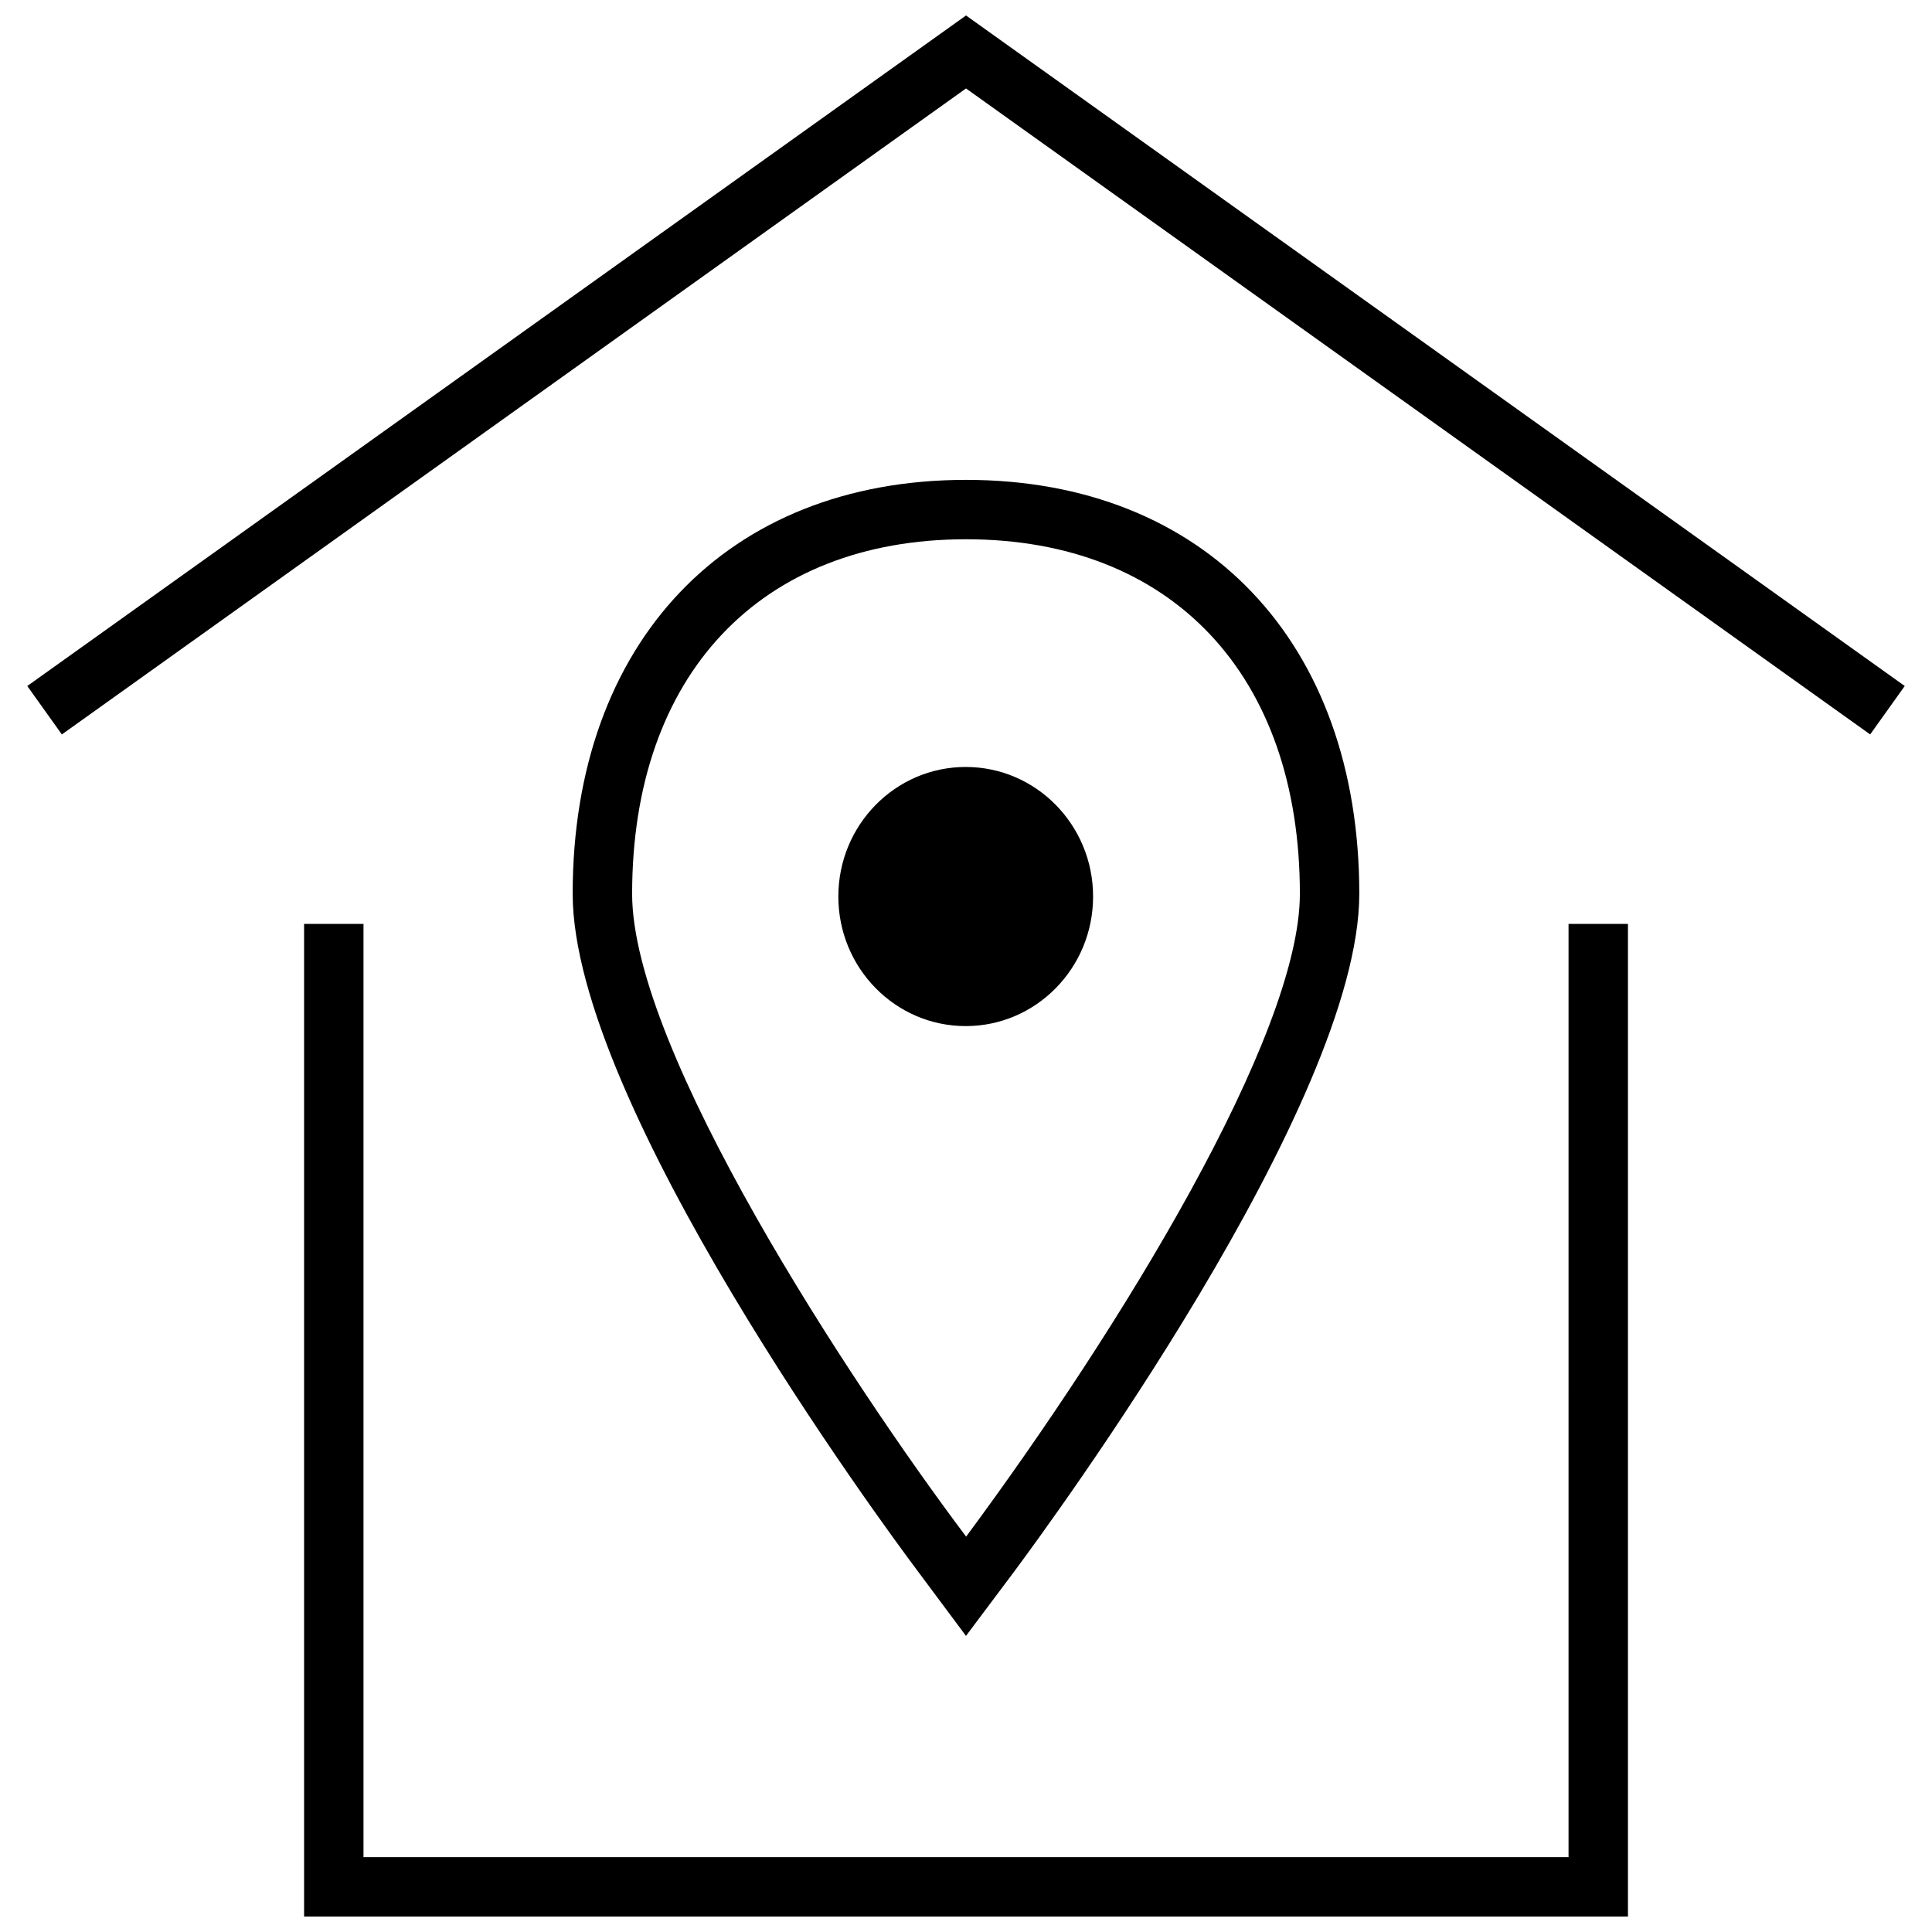
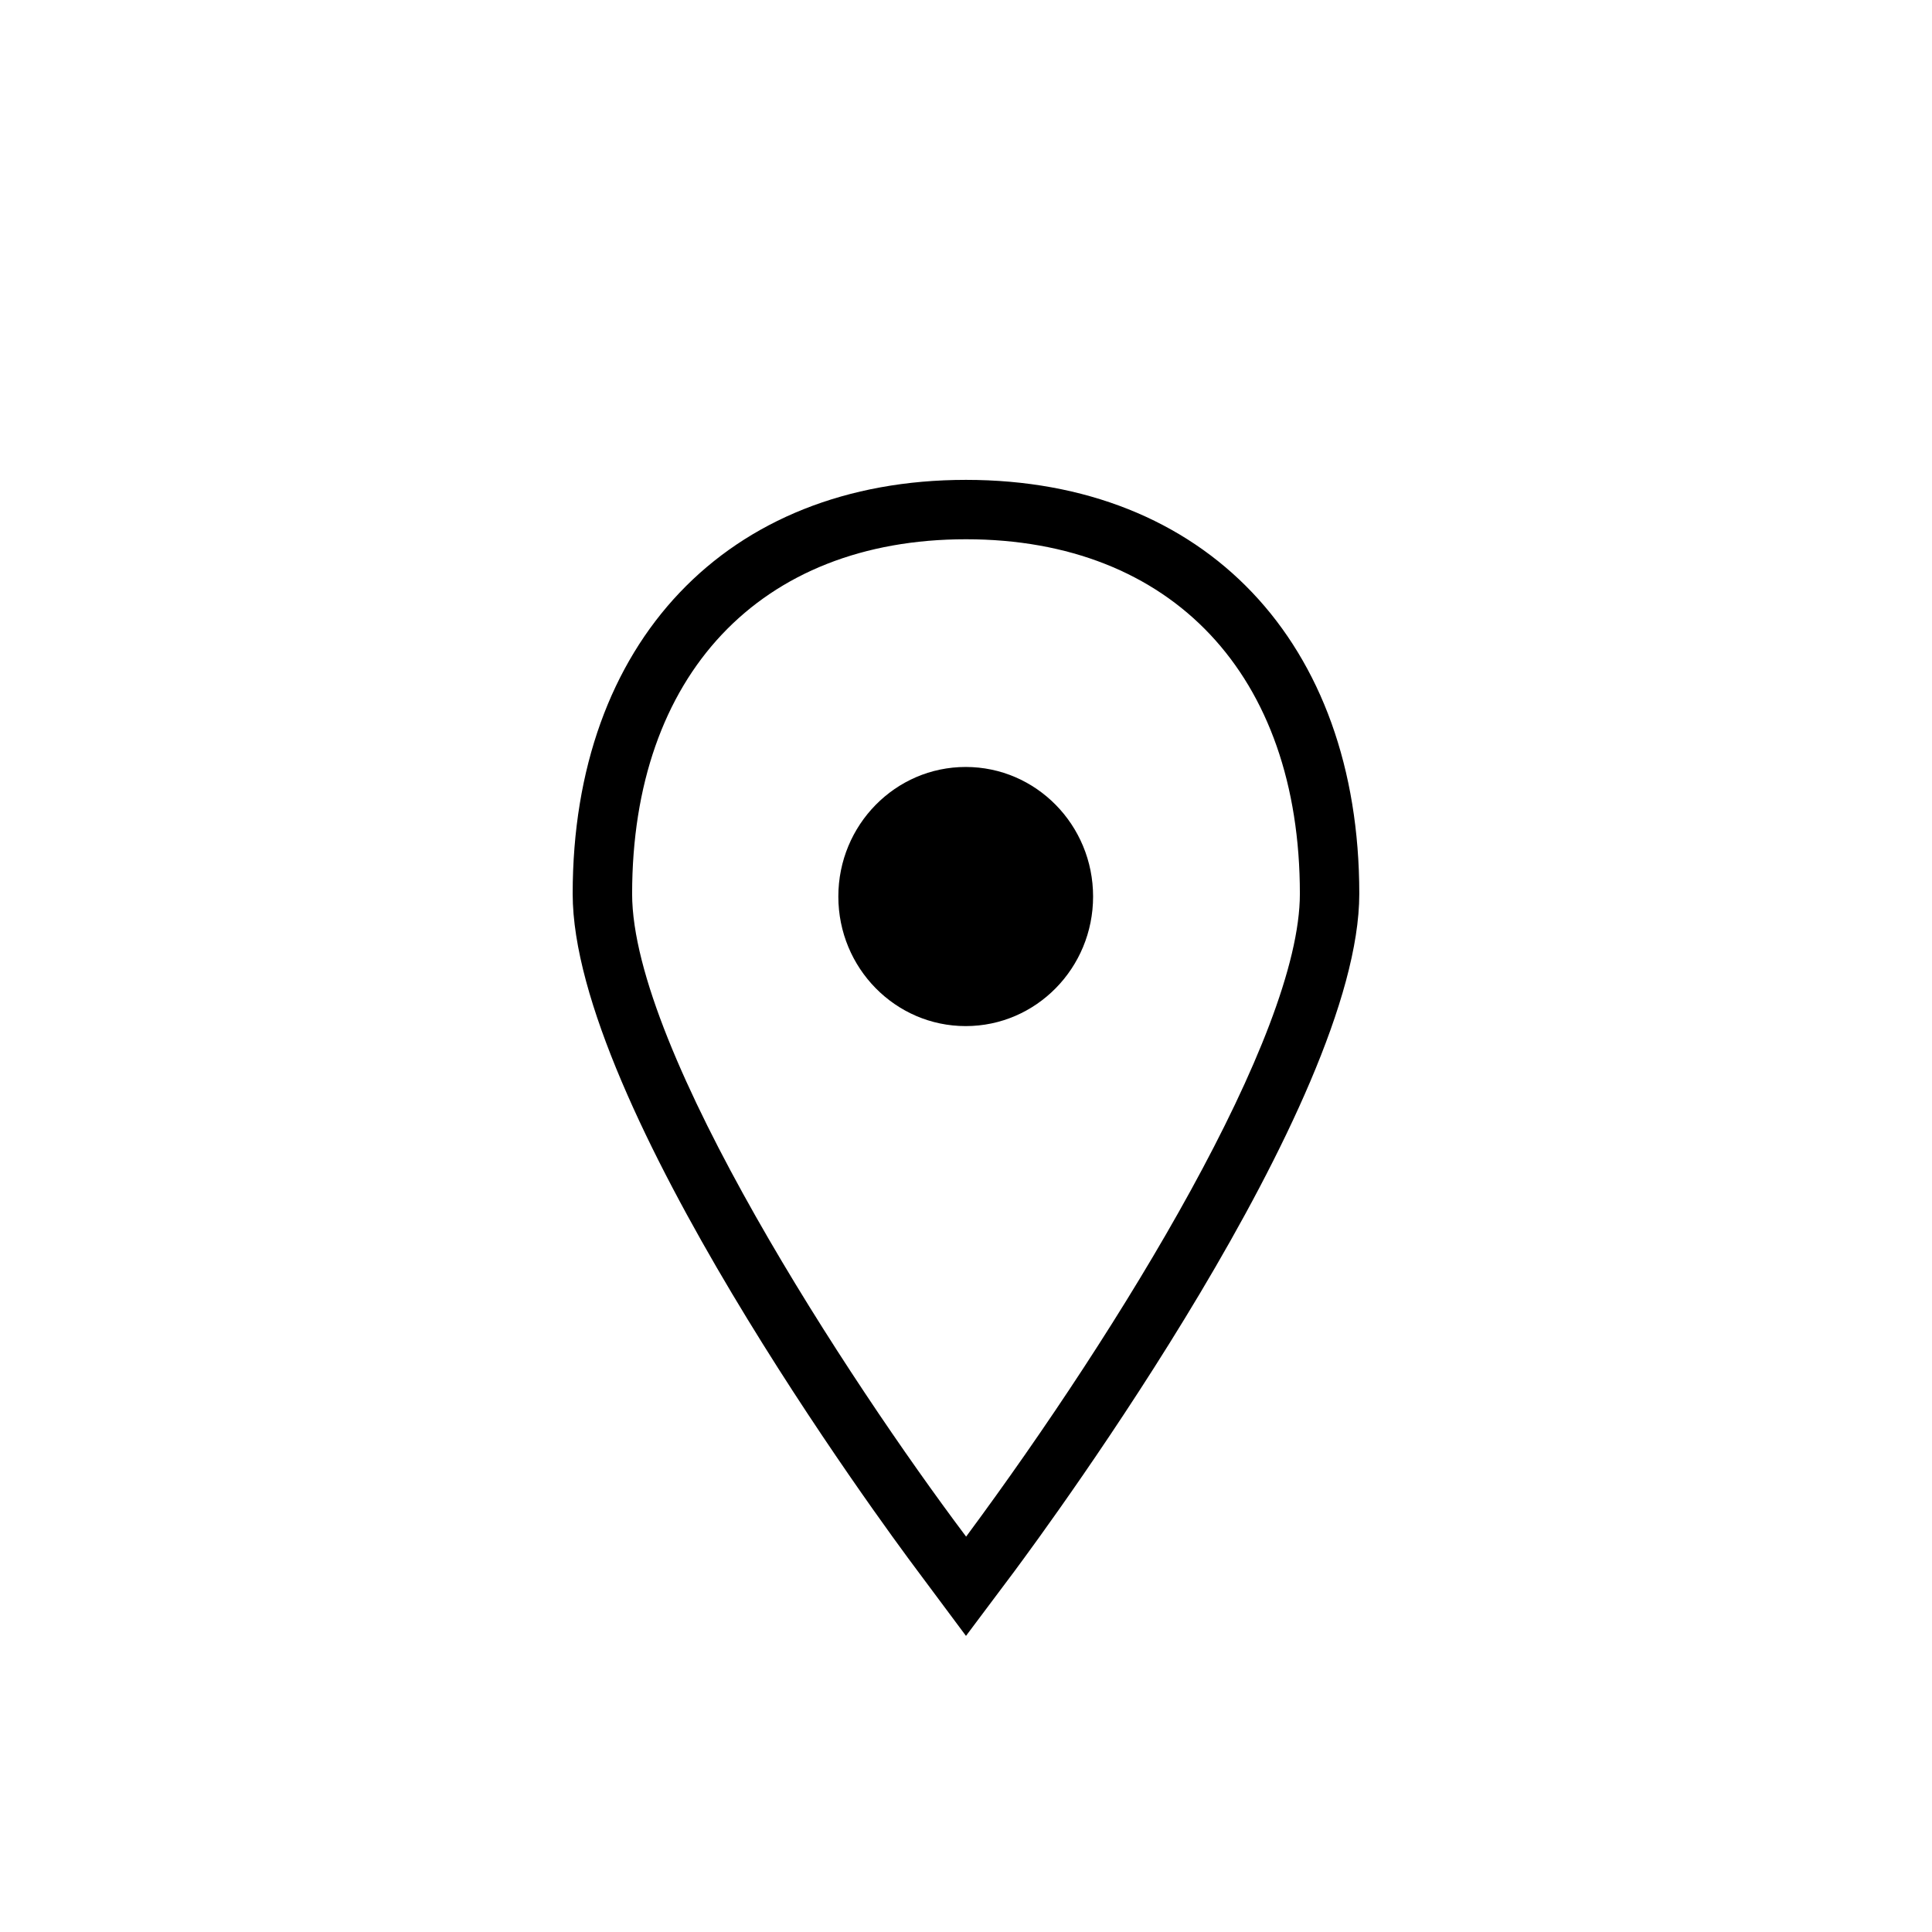
<svg xmlns="http://www.w3.org/2000/svg" width="800px" height="800px" version="1.1" viewBox="144 144 512 512">
  <defs>
    <clipPath id="b">
-       <path d="m151 148.09h498v190.91h-498z" />
-     </clipPath>
+       </clipPath>
    <clipPath id="a">
      <path d="m224 388h352v263.9h-352z" />
    </clipPath>
  </defs>
  <g clip-path="url(#b)">
    <path d="m151.23 325.8 9.164 12.832 239.61-171.19 239.61 171.19 9.164-12.832-248.77-177.7z" />
  </g>
  <g clip-path="url(#a)">
-     <path d="m559.68 636.16h-319.35v-247.31h-15.746v263.05h350.84v-263.05h-15.742z" />
-   </g>
+     </g>
  <path d="m412.83 560.4c9.305-12.562 91.395-124.06 91.395-179.53 0-66.645-40.887-109.7-104.23-109.7s-104.23 43.074-104.23 109.7c0 55.547 82.105 167.06 91.473 179.53l12.758 17.129zm-101.31-179.53c0-57.953 33.914-93.961 88.48-93.961 54.57 0 88.48 36.008 88.48 93.961 0 37.566-47.578 115.14-88.262 170.1l-0.188 0.25-0.203-0.27c-30.543-40.664-88.309-128.5-88.309-170.08z" />
  <path d="m433.68 381.59c0 18.965-15.113 34.336-33.758 34.336-18.641 0-33.754-15.371-33.754-34.336s15.113-34.336 33.754-34.336c18.645 0 33.758 15.371 33.758 34.336" />
</svg>